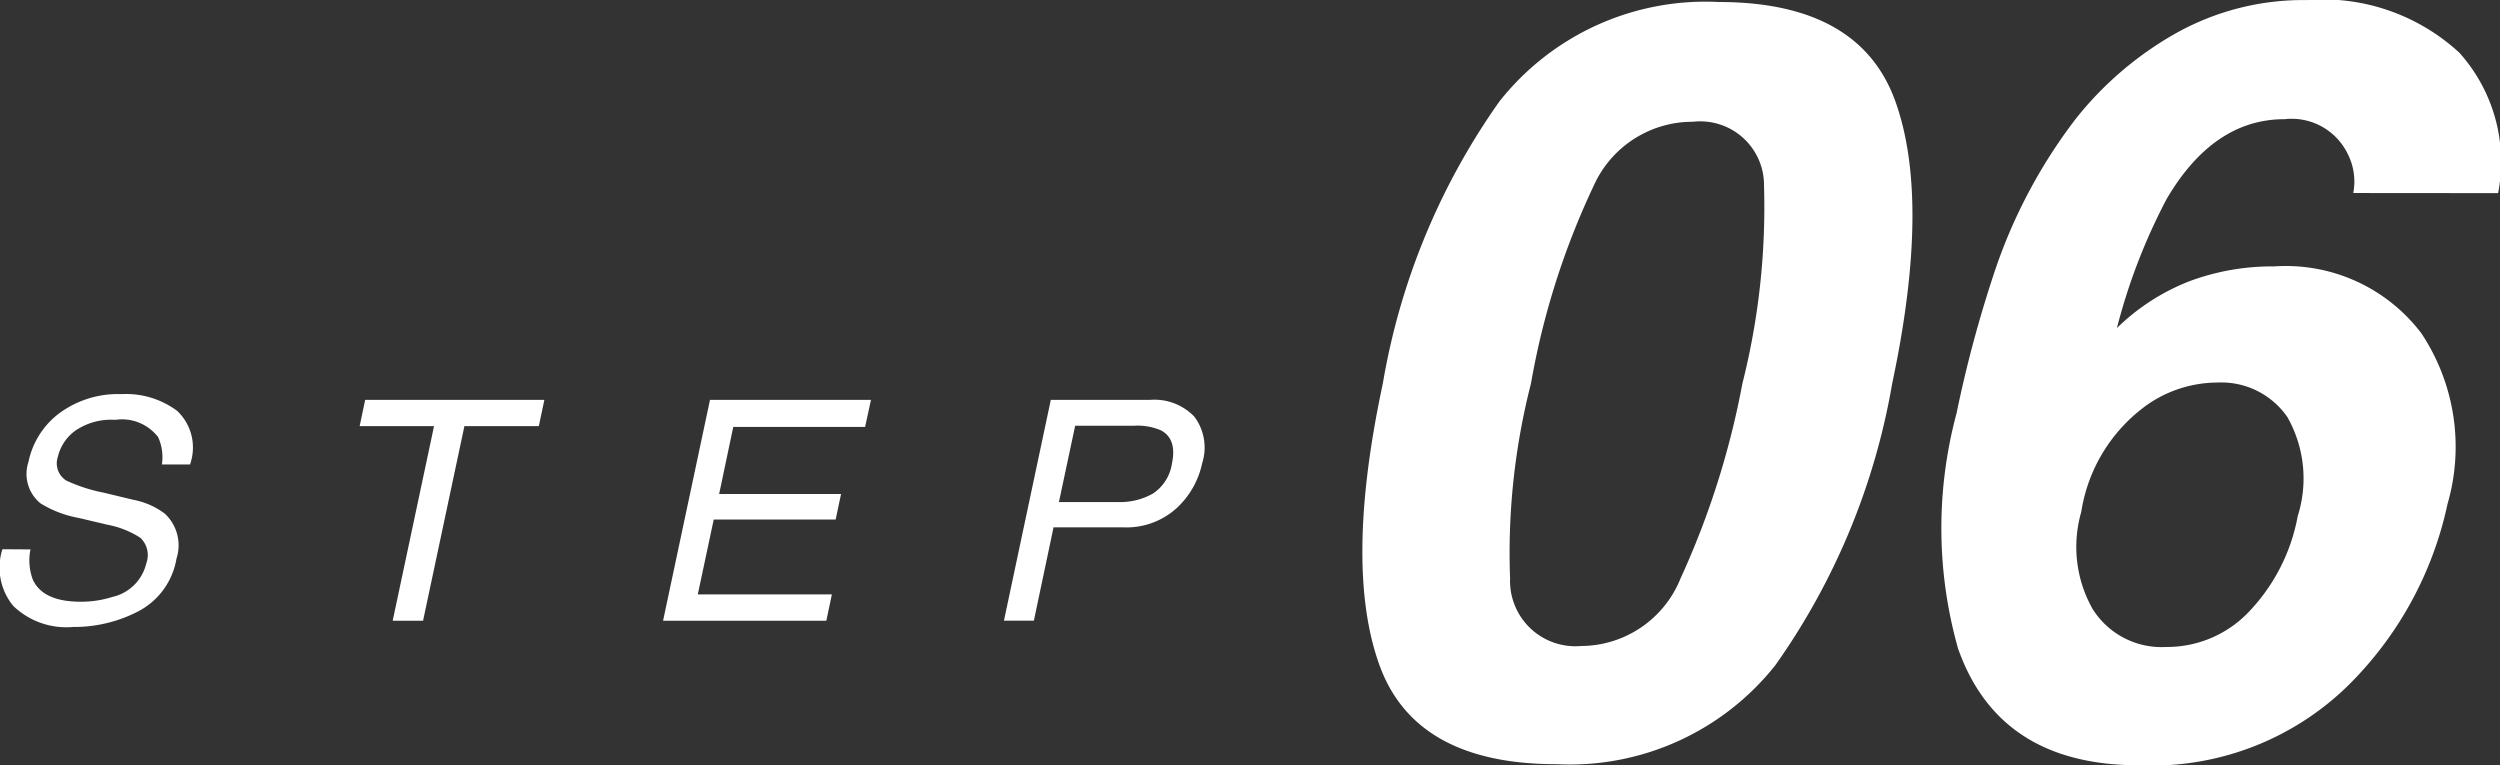
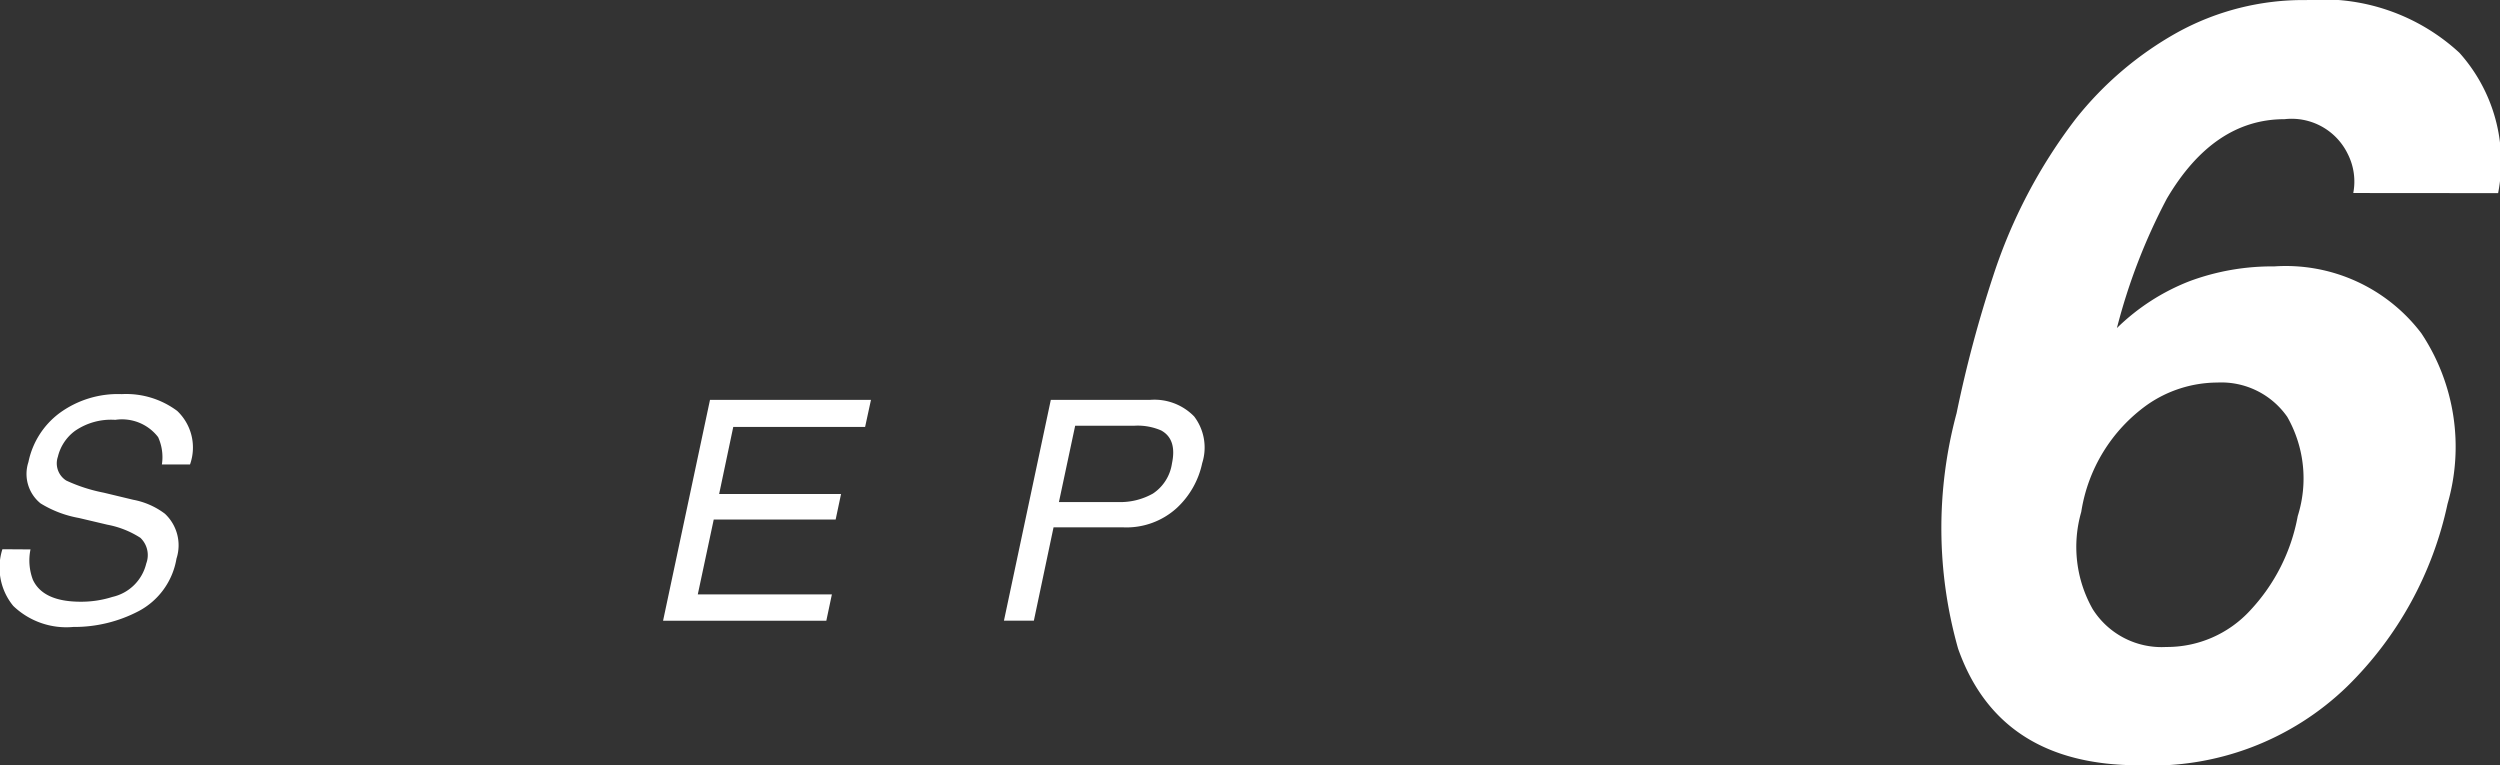
<svg xmlns="http://www.w3.org/2000/svg" width="82.31" height="25.193" viewBox="0 0 82.31 25.193">
  <rect x="0" y="0" width="82.31" height="25.193" fill="#333333" stroke="none" />
  <g id="グループ_1749" data-name="グループ 1749" transform="translate(-890.79 -4583.018)">
    <g id="CUSTOM_STAINLESS_SINK" data-name="CUSTOM STAINLESS SINK" transform="translate(-1422.296 1645.207)" style="isolation: isolate">
      <g id="グループ_1534" data-name="グループ 1534" transform="translate(2313.086 2950.793)" style="isolation: isolate">
        <path id="パス_10503" data-name="パス 10503" d="M2314.09,2955.9a1.8,1.8,0,0,0,.079,1q.337.722,1.574.722a3.391,3.391,0,0,0,1.044-.158,1.48,1.48,0,0,0,1.114-1.1.786.786,0,0,0-.193-.846,3.03,3.03,0,0,0-1.084-.431l-.94-.222a3.623,3.623,0,0,1-1.262-.48,1.246,1.246,0,0,1-.4-1.361,2.682,2.682,0,0,1,1.019-1.609,3.257,3.257,0,0,1,2.054-.628,2.811,2.811,0,0,1,1.824.552,1.661,1.661,0,0,1,.423,1.764h-.926a1.592,1.592,0,0,0-.124-.9,1.5,1.5,0,0,0-1.411-.569,2.087,2.087,0,0,0-1.329.366,1.485,1.485,0,0,0-.561.851.669.669,0,0,0,.277.782,5.354,5.354,0,0,0,1.238.4l.969.233a2.483,2.483,0,0,1,1.04.459,1.422,1.422,0,0,1,.381,1.48,2.4,2.4,0,0,1-1.247,1.728,4.563,4.563,0,0,1-2.153.52,2.521,2.521,0,0,1-1.974-.693,1.988,1.988,0,0,1-.357-1.866Z" transform="translate(-2313.086 -2950.793)" fill="#fff" />
-         <path id="パス_10504" data-name="パス 10504" d="M2335.521,2951.046l-.183.866h-2.45l-1.361,6.405h-1l1.361-6.405h-2.449l.182-.866Z" transform="translate(-2317.598 -2950.863)" fill="#fff" />
        <path id="パス_10505" data-name="パス 10505" d="M2344.783,2951.046h5.3l-.193.891h-4.341l-.465,2.208h4.014l-.178.841h-4.014l-.525,2.465h4.415l-.183.866h-5.375Z" transform="translate(-2321.407 -2950.863)" fill="#fff" />
        <path id="パス_10506" data-name="パス 10506" d="M2360.281,2951.046h3.272a1.824,1.824,0,0,1,1.448.547,1.691,1.691,0,0,1,.264,1.537,2.8,2.8,0,0,1-.843,1.482,2.458,2.458,0,0,1-1.765.631h-2.286l-.648,3.073h-.985Zm3.628,1.005a1.931,1.931,0,0,0-.866-.154h-1.96l-.535,2.514h1.96a2.19,2.19,0,0,0,1.137-.281,1.438,1.438,0,0,0,.625-.993Q2364.439,2952.337,2363.91,2952.051Z" transform="translate(-2325.684 -2950.863)" fill="#fff" />
      </g>
    </g>
    <g id="グループ_1676" data-name="グループ 1676" transform="translate(885.338 4540.777)">
      <g id="CUSTOM_STAINLESS_SINK-2" data-name="CUSTOM STAINLESS SINK" transform="translate(50.303 42.24)" style="isolation: isolate">
        <g id="グループ_1660" data-name="グループ 1660" transform="translate(0 0)" style="isolation: isolate">
-           <path id="パス_10613" data-name="パス 10613" d="M3567.722,2348.192a22.664,22.664,0,0,1-3.85,9.277,8.638,8.638,0,0,1-7.2,3.254q-4.646,0-5.828-3.254t.108-9.277a22.578,22.578,0,0,1,3.841-9.292,8.644,8.644,0,0,1,7.213-3.271q4.646,0,5.821,3.271T3567.722,2348.192Zm-10.232,8.64a3.542,3.542,0,0,0,3.263-2.223,27.477,27.477,0,0,0,2.037-6.416,23.707,23.707,0,0,0,.713-6.507,2.1,2.1,0,0,0-2.34-2.114,3.564,3.564,0,0,0-3.271,2.114,25.453,25.453,0,0,0-2.063,6.507,22.462,22.462,0,0,0-.687,6.416A2.151,2.151,0,0,0,3557.491,2356.831Z" transform="translate(-3550.275 -2335.562)" fill="#fff" />
          <path id="パス_10614" data-name="パス 10614" d="M3612.08,2341.816a2.01,2.01,0,0,0-.184-1.291,2.053,2.053,0,0,0-2.08-1.14q-2.332,0-3.874,2.616a19.438,19.438,0,0,0-1.644,4.261,7.1,7.1,0,0,1,2.391-1.543,7.8,7.8,0,0,1,2.792-.487,5.6,5.6,0,0,1,4.839,2.2,6.749,6.749,0,0,1,.864,5.619,11.882,11.882,0,0,1-3.3,6.006,9.238,9.238,0,0,1-6.86,2.6q-4.6,0-5.955-3.841a14.553,14.553,0,0,1-.05-7.749,40.557,40.557,0,0,1,1.208-4.529,17.287,17.287,0,0,1,2.717-5.166,11.27,11.27,0,0,1,3.33-2.835,8.6,8.6,0,0,1,4.269-1.074,6.63,6.63,0,0,1,5.032,1.736,5.381,5.381,0,0,1,1.274,4.621Zm-6.156,14.946a3.718,3.718,0,0,0,2.759-1.2,6.166,6.166,0,0,0,1.569-3.111,4.1,4.1,0,0,0-.344-3.263,2.645,2.645,0,0,0-2.306-1.132,4.06,4.06,0,0,0-2.314.738,5.336,5.336,0,0,0-2.164,3.522,4.156,4.156,0,0,0,.377,3.2A2.682,2.682,0,0,0,3605.924,2356.762Z" transform="translate(-3579.452 -2335.46)" fill="#fff" />
        </g>
      </g>
    </g>
  </g>
</svg>